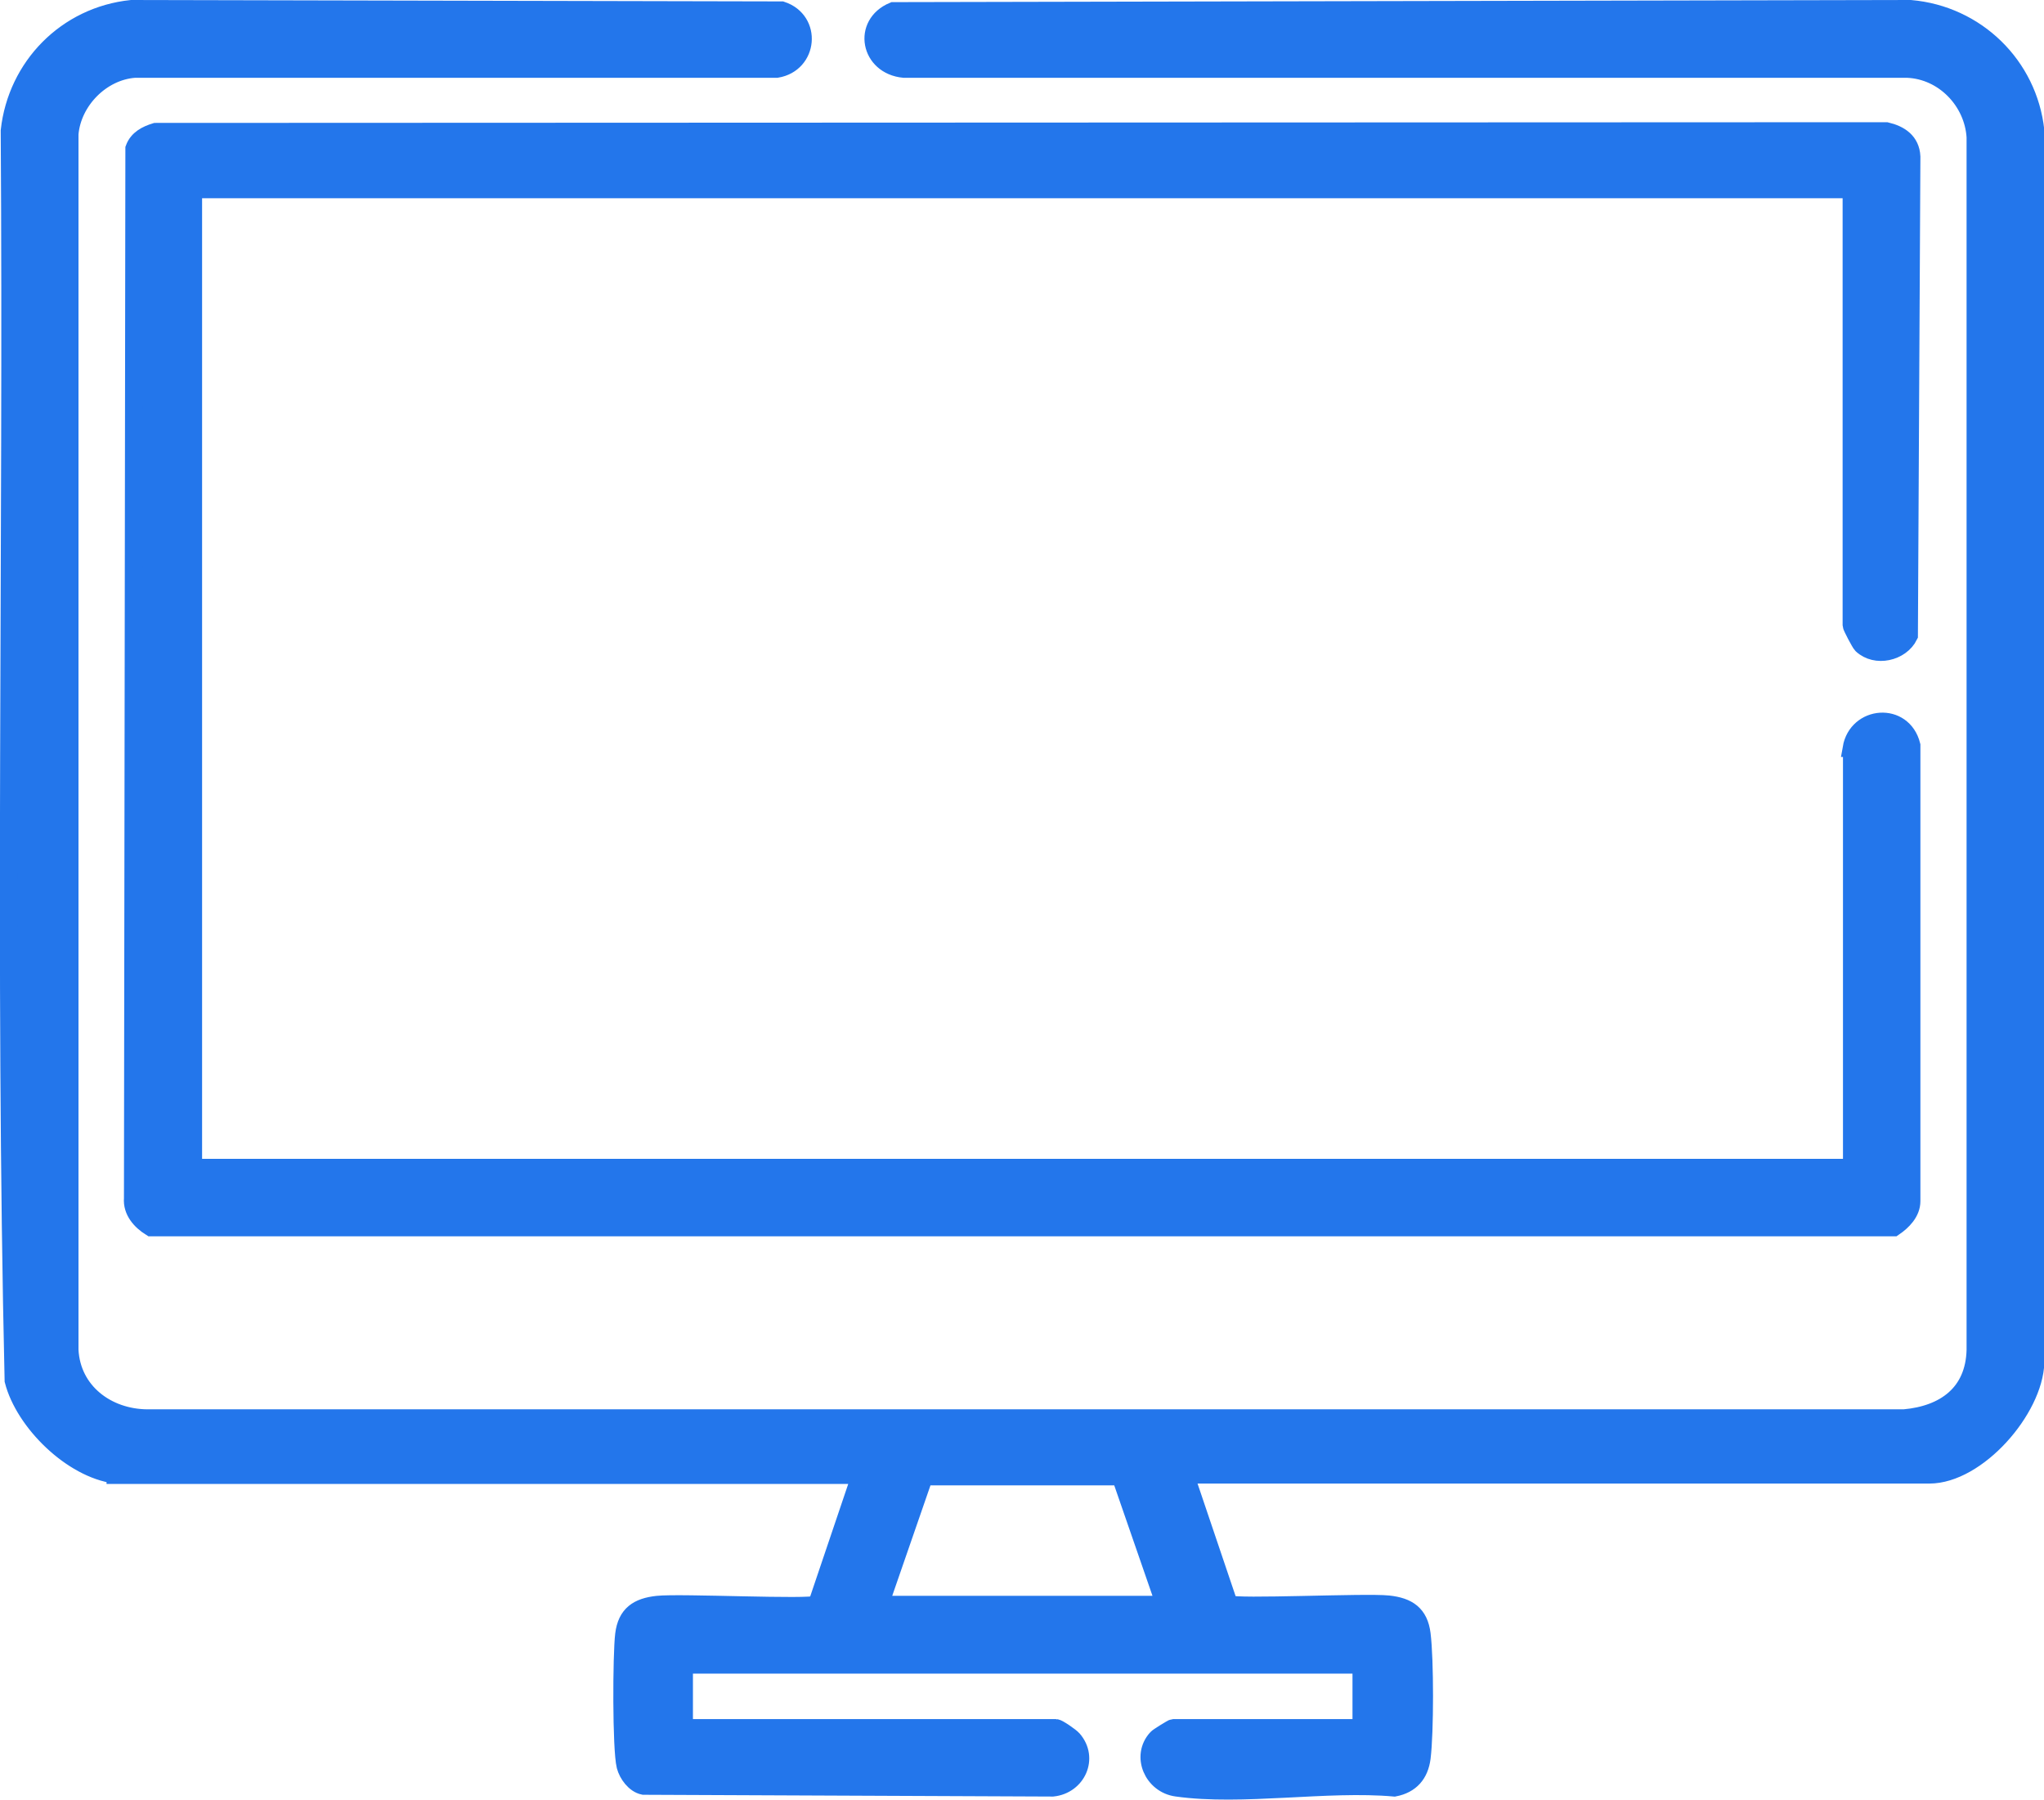
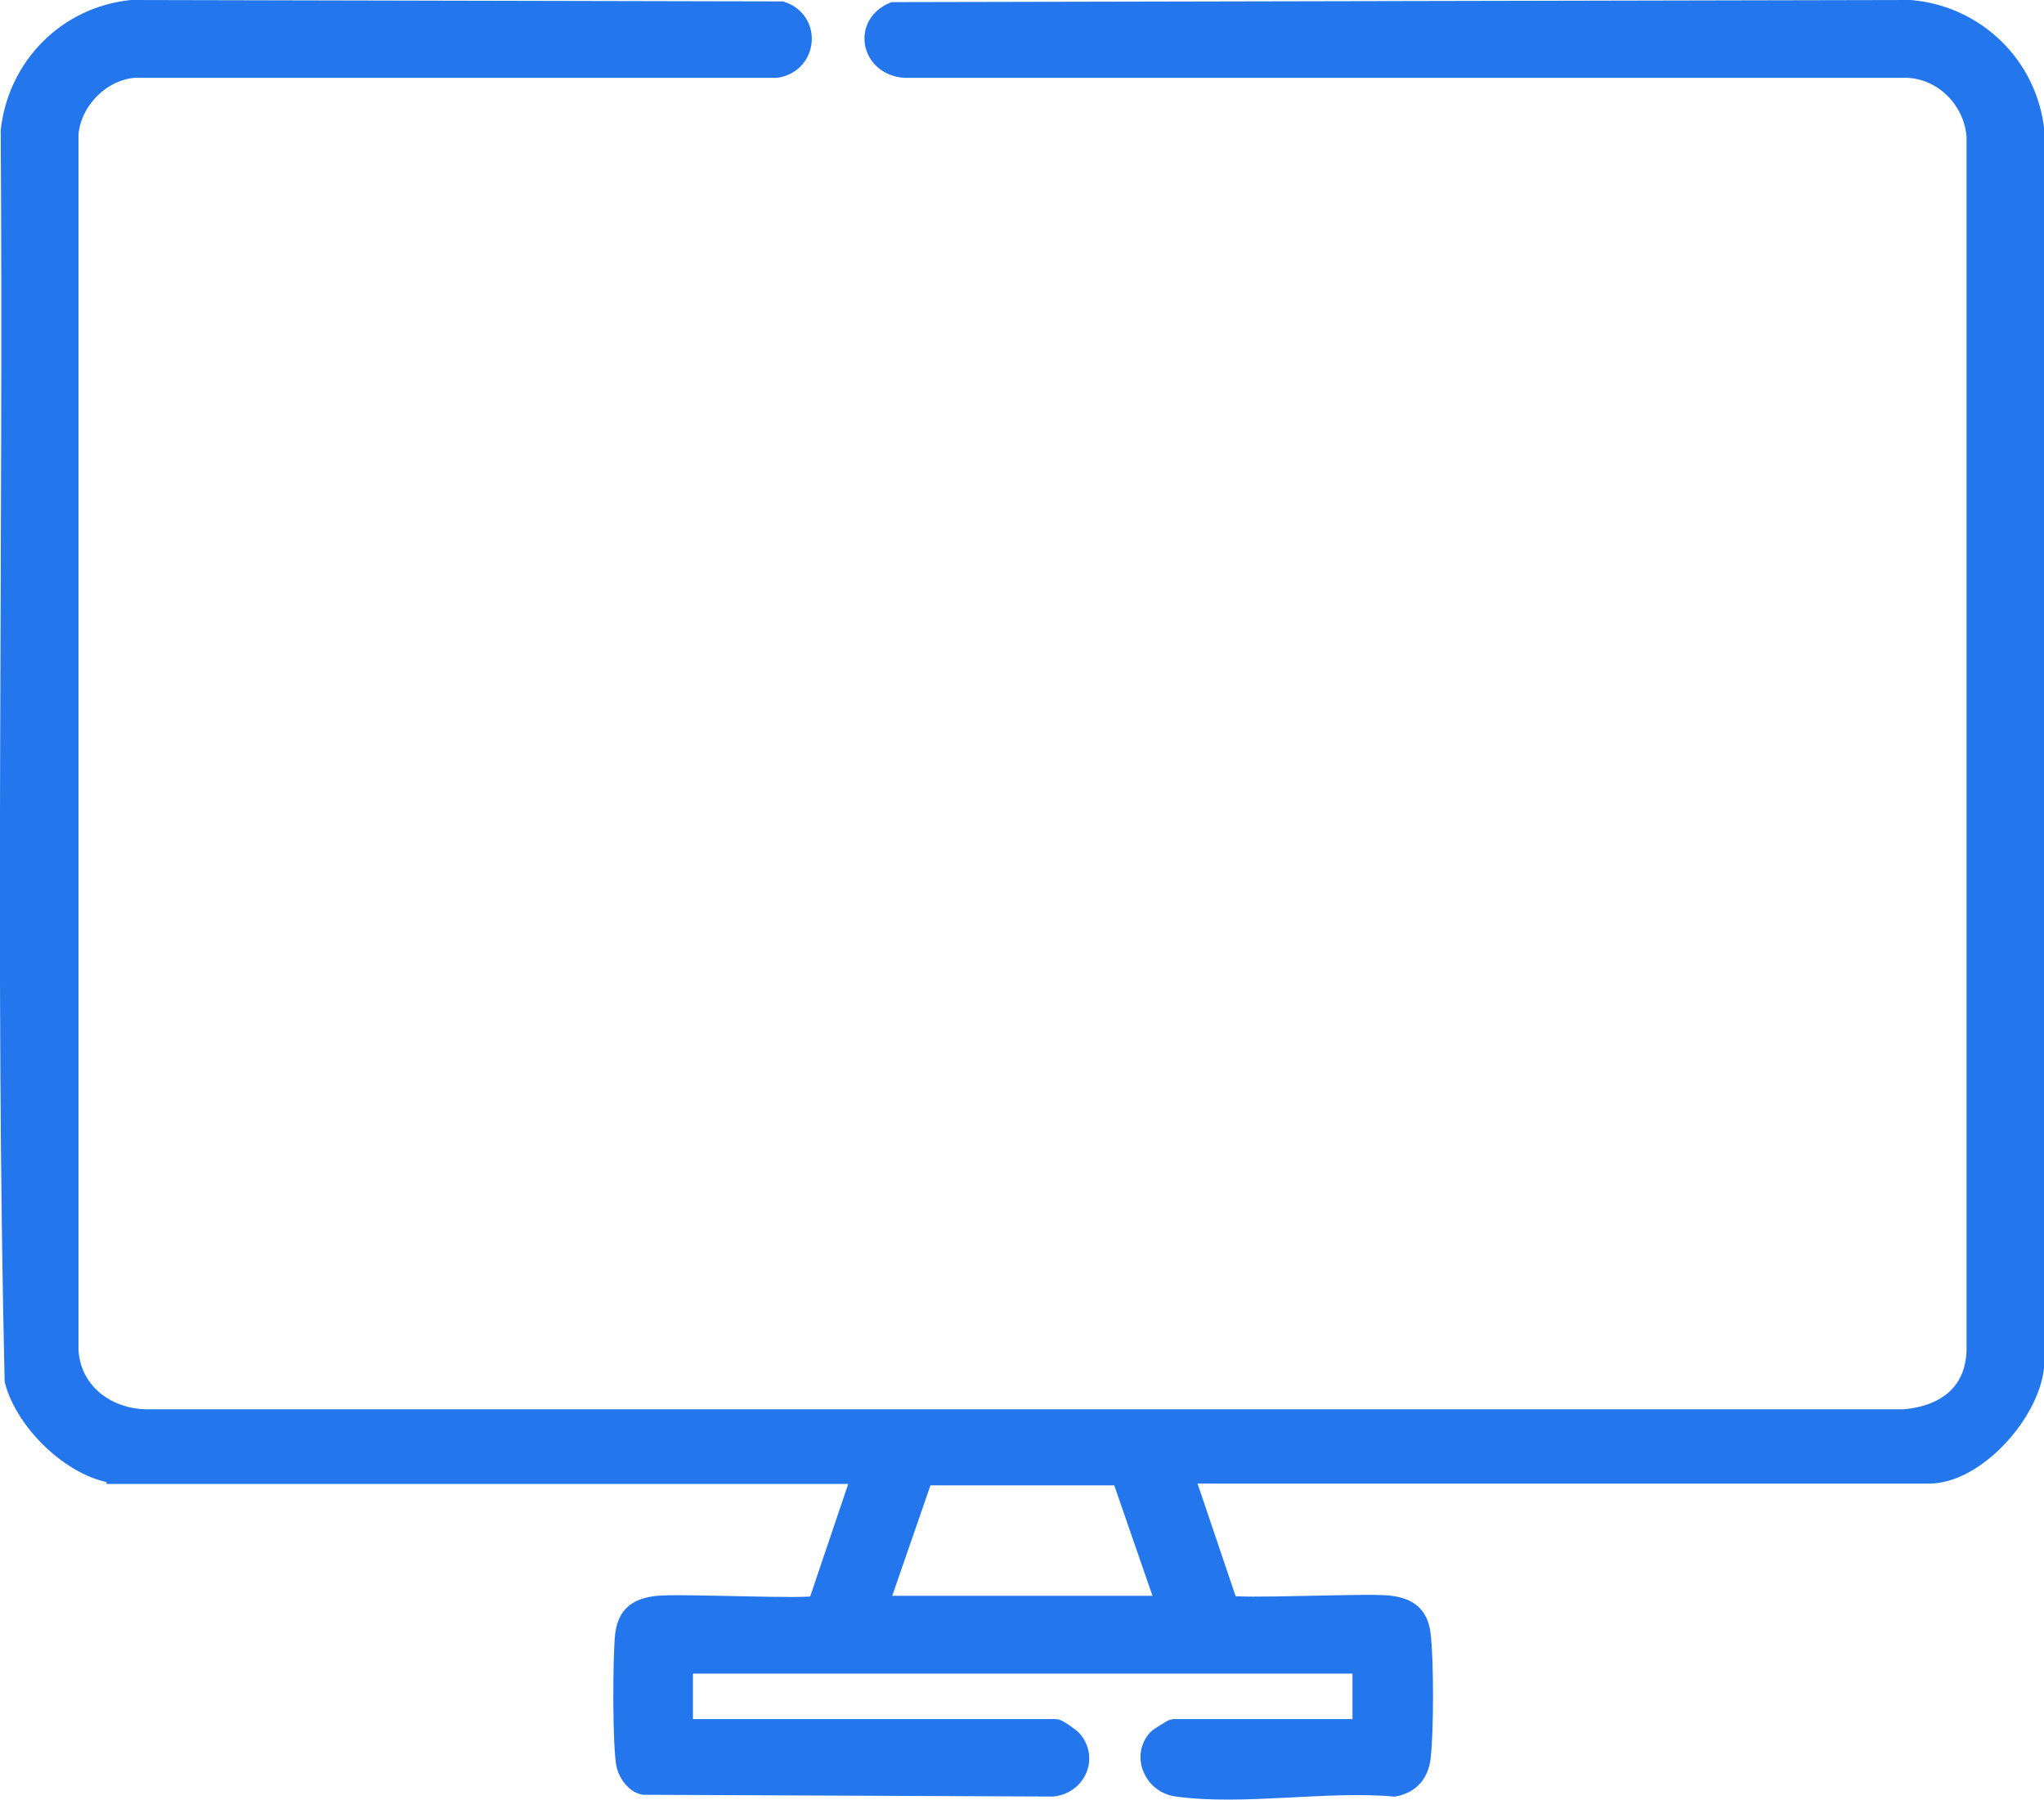
<svg xmlns="http://www.w3.org/2000/svg" id="Capa_1" data-name="Capa 1" viewBox="0 0 57.55 50.66">
  <defs>
    <style>
      .cls-1 {
        fill: #2376eb;
        stroke: #2376eb;
        stroke-miterlimit: 10;
        stroke-width: .5px;
      }
    </style>
  </defs>
  <g id="BOTONES_E_ICONOS" data-name="BOTONES E ICONOS">
    <g>
      <path class="cls-1" d="M3.25,41.51c-1.23-.16-2.57-1.48-2.87-2.65C.11,27.16.35,15.4.27,3.68.47,1.87,1.87.44,3.7.25l18.31.04c.87.29.76,1.5-.14,1.65H3.79c-.94.07-1.75.9-1.83,1.83v34.23c.06,1.17,1.05,1.91,2.18,1.92h49.47c1.14-.1,1.98-.7,2.01-1.92V3.86c-.06-1.01-.89-1.88-1.92-1.92h-28.25c-.97-.09-1.19-1.26-.3-1.63l28.64-.06c1.85.16,3.32,1.59,3.52,3.43v34.67c-.04,1.33-1.64,3.16-2.99,3.16h-20.76l-.12.21,1.16,3.43c.19.12,3.84-.06,4.49.01.55.06.87.27.94.84.09.72.09,2.76,0,3.48-.06.46-.31.75-.77.84-1.9-.17-4.29.26-6.13,0-.67-.09-1.02-.89-.56-1.39.03-.04.44-.29.46-.29h5.3v-1.78h-19.07v1.78h10.47c.06,0,.41.24.48.32.46.53.11,1.29-.57,1.36l-11.52-.05c-.25-.05-.45-.33-.51-.56-.12-.48-.11-3.13-.04-3.7s.39-.78.94-.84c.65-.07,4.3.11,4.49-.01l1.16-3.43-.12-.21H3.25ZM32.8,45.17l-1.25-3.61h-5.53l-1.25,3.61h8.02Z" />
-       <path class="cls-1" d="M52.13,21.06c.16-.93,1.45-1.04,1.69-.08v12.83c0,.32-.25.57-.5.74H4.25c-.29-.18-.54-.46-.51-.82l.04-29.55c.1-.27.34-.39.6-.47l48.73-.02c.38.09.69.29.71.72l-.07,13.48c-.23.47-.94.63-1.33.26-.05-.05-.29-.51-.29-.55V5.33H5.44v27.54h46.7v-11.81Z" />
    </g>
  </g>
</svg>